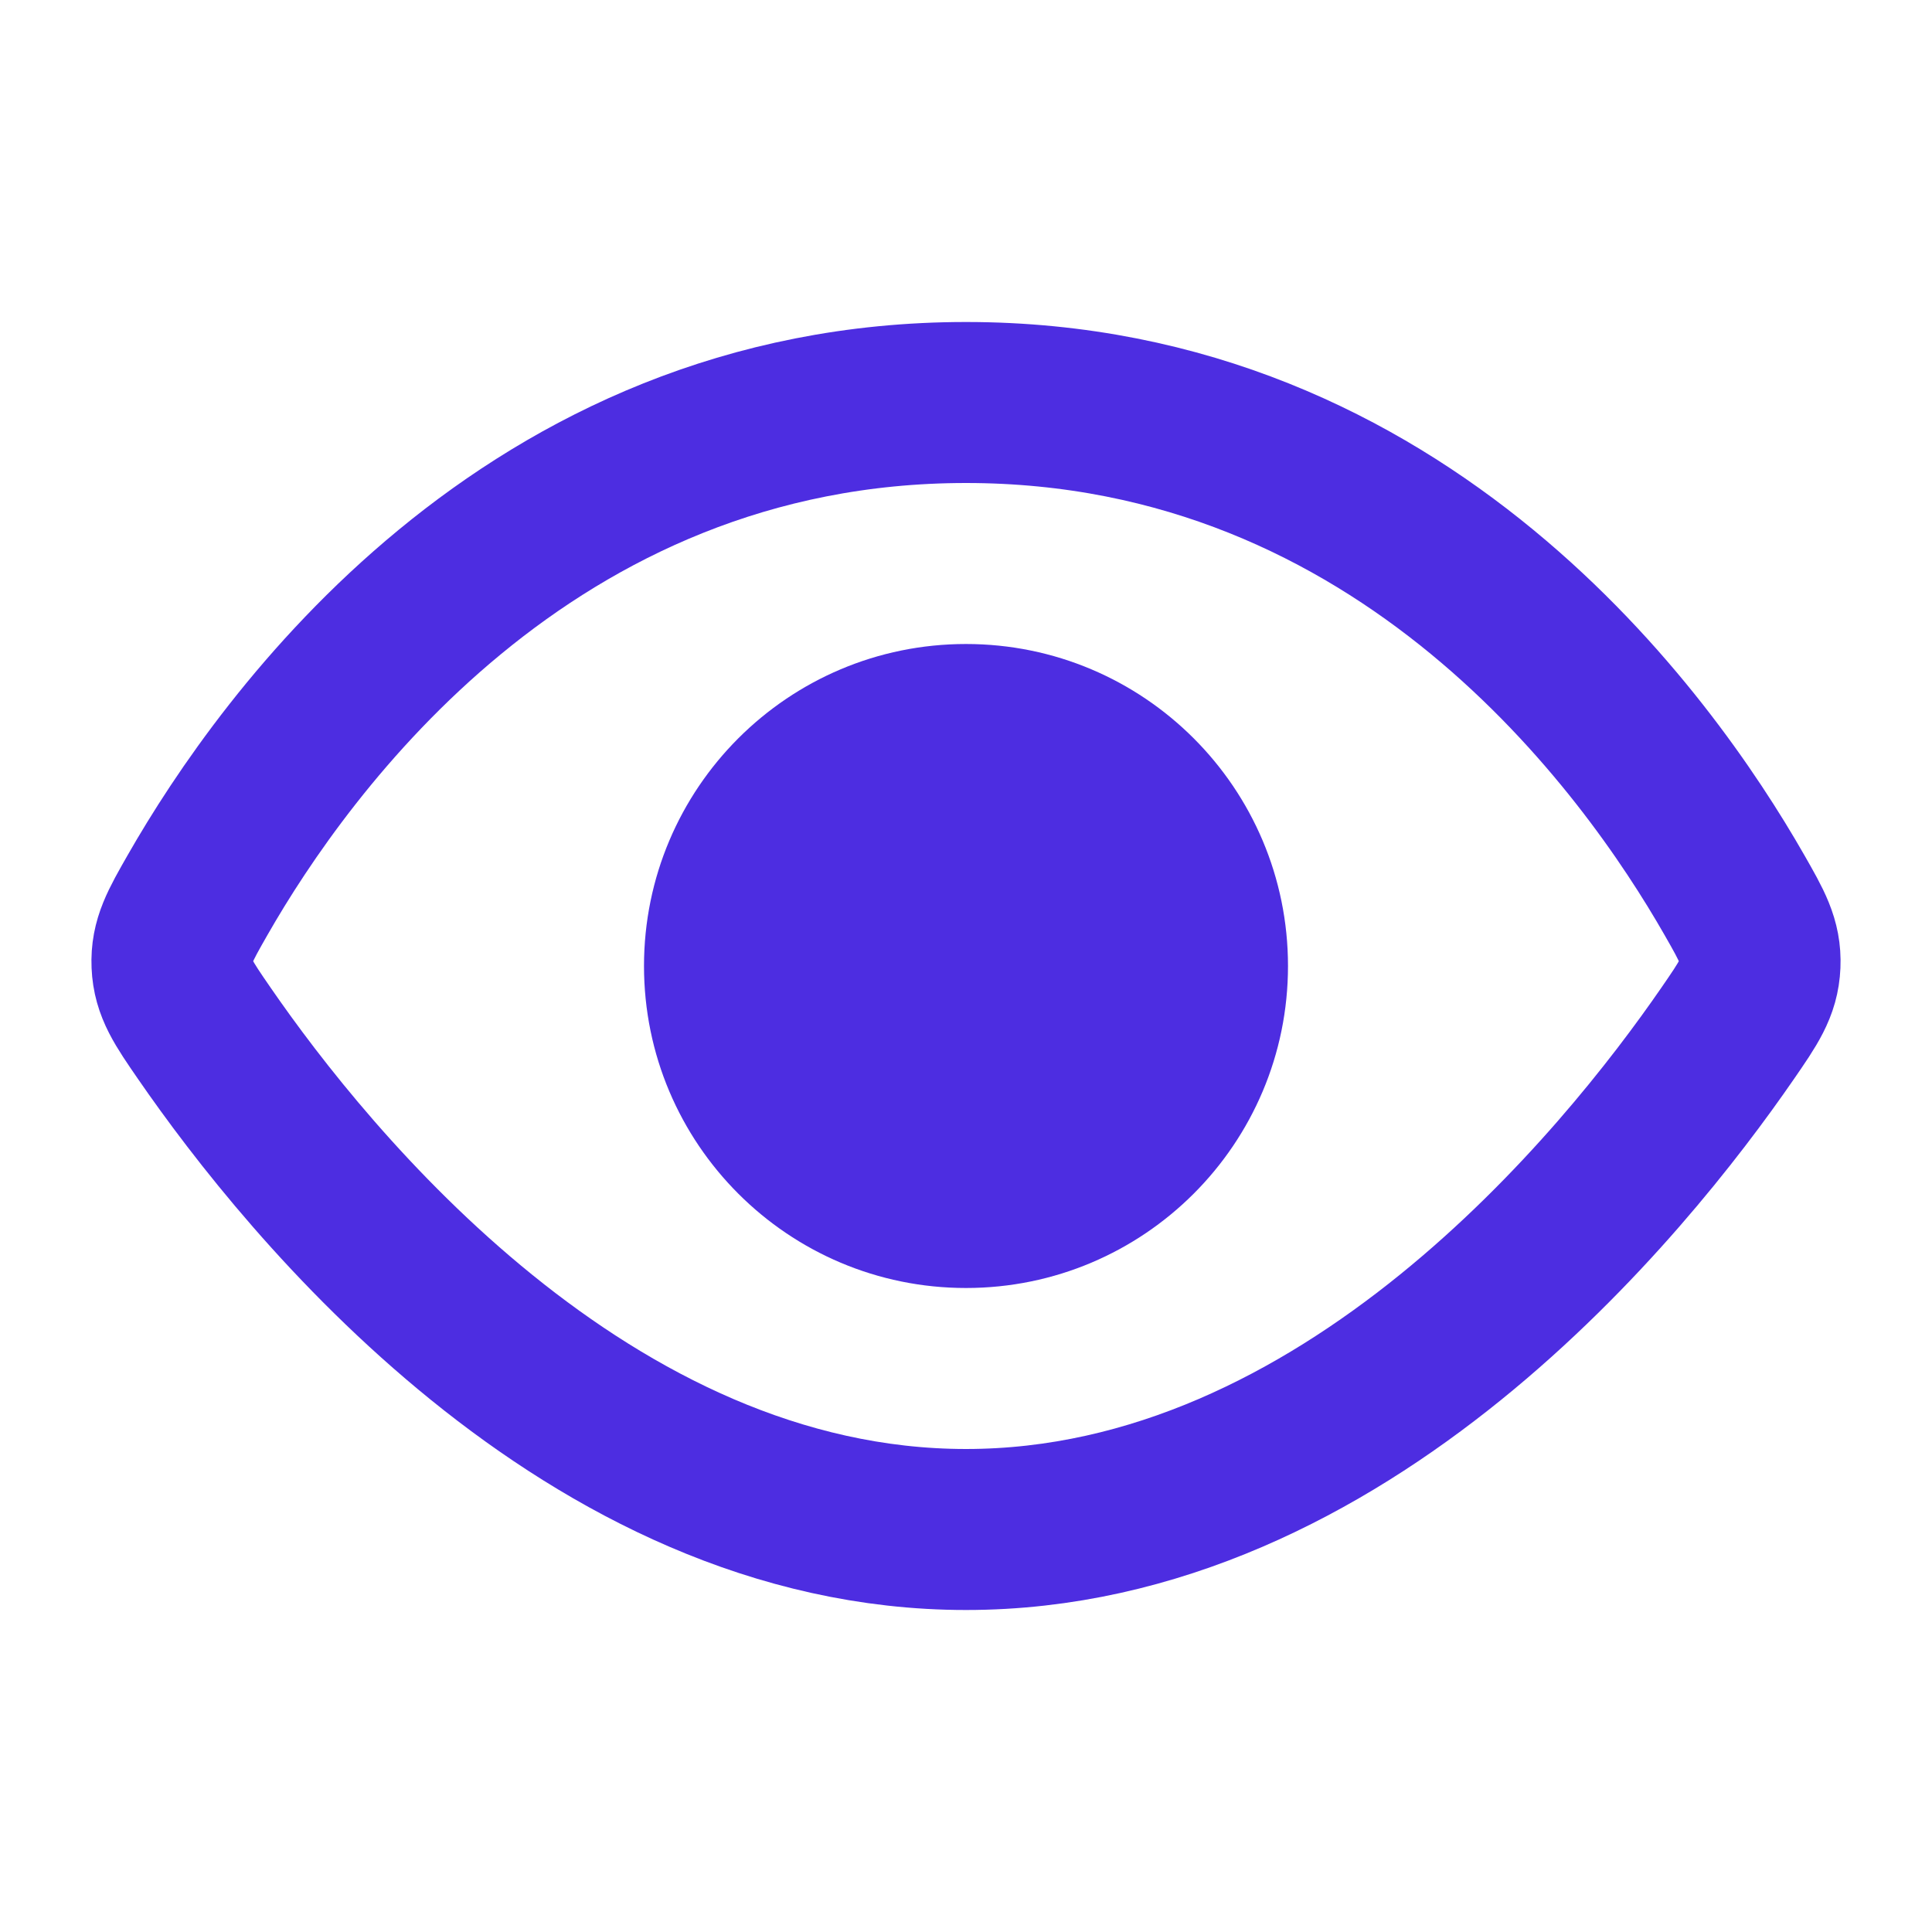
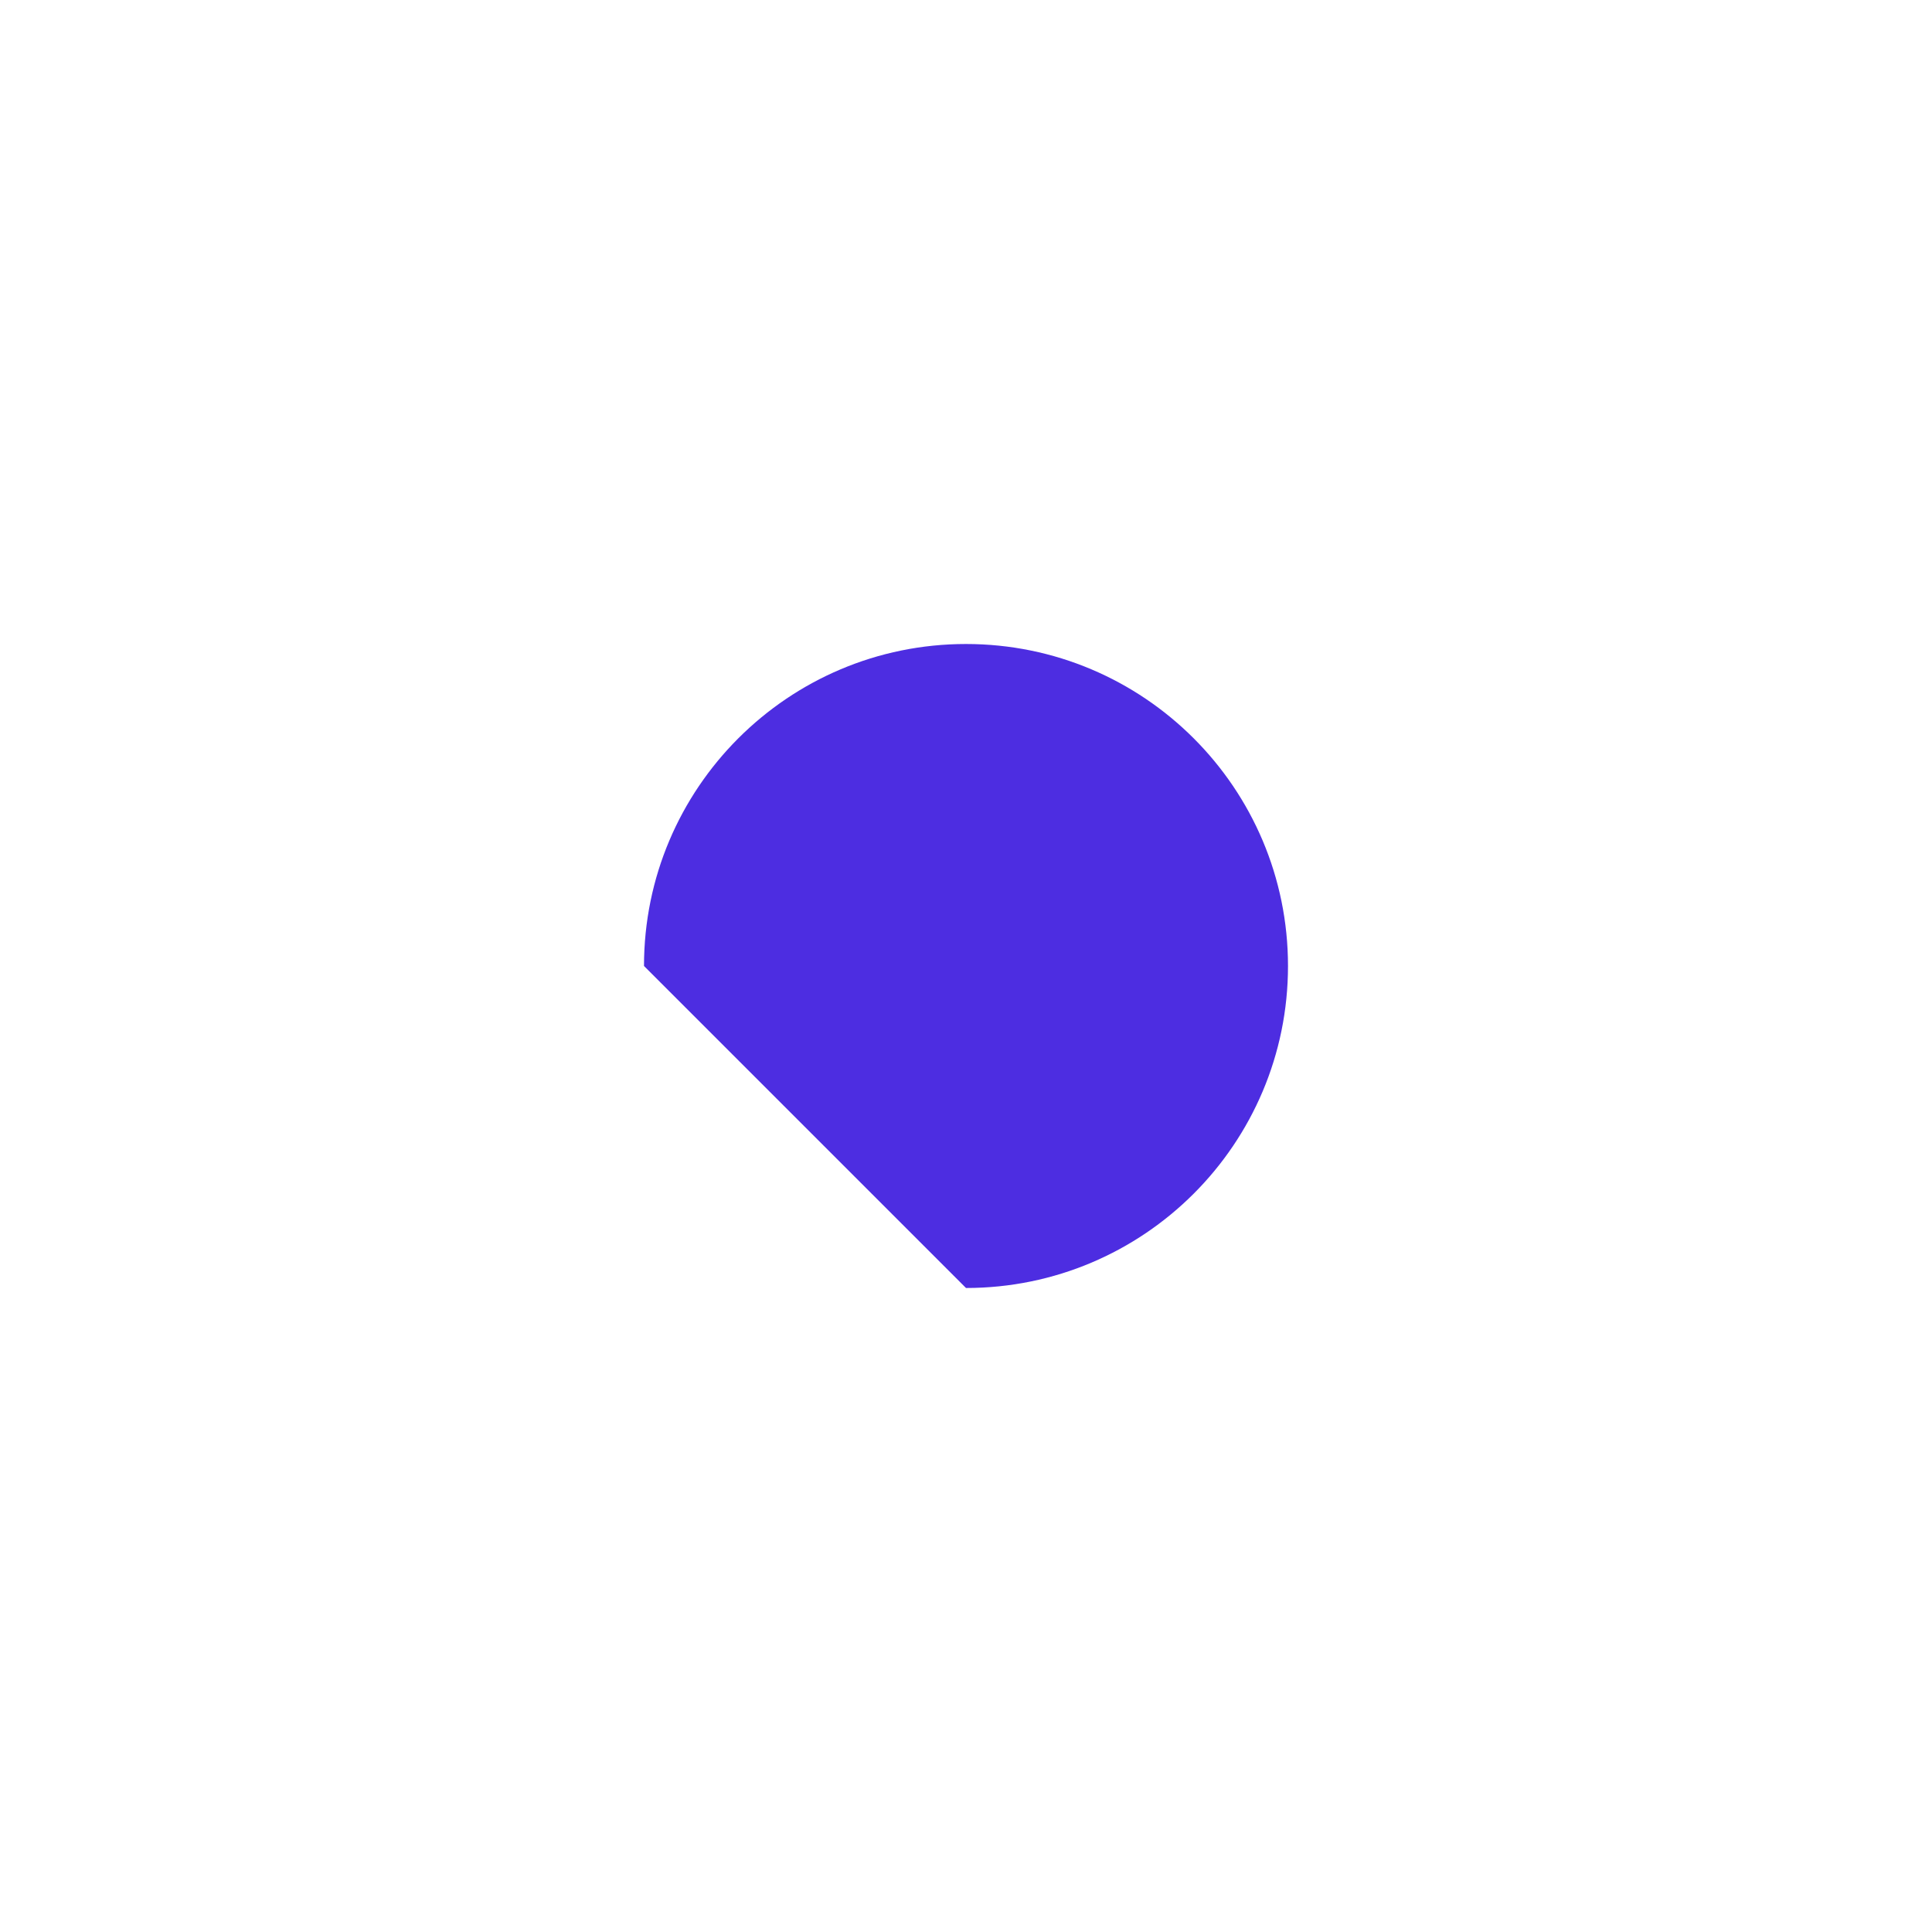
<svg xmlns="http://www.w3.org/2000/svg" width="800" height="800" viewBox="0 0 800 800" fill="none">
-   <path d="M400 166.667C218.525 166.667 117.703 307.808 81.852 370.546C74.496 383.416 70.819 389.853 71.224 399.453C71.629 409.053 75.953 415.326 84.6 427.873C127.274 489.783 243.13 633.333 400 633.333C556.87 633.333 672.727 489.783 715.4 427.873C724.047 415.326 728.37 409.053 728.777 399.453C729.18 389.853 725.503 383.416 718.15 370.546C682.297 307.808 581.473 166.667 400 166.667Z" stroke="#4D2DE1" stroke-width="66.667" />
-   <path d="M399.999 533.333C473.637 533.333 533.333 473.638 533.333 400C533.333 326.362 473.637 266.667 399.999 266.667C326.361 266.667 266.666 326.362 266.666 400C266.666 473.638 326.361 533.333 399.999 533.333Z" fill="#4D2DE1" />
+   <path d="M399.999 533.333C473.637 533.333 533.333 473.638 533.333 400C533.333 326.362 473.637 266.667 399.999 266.667C326.361 266.667 266.666 326.362 266.666 400Z" fill="#4D2DE1" />
</svg>